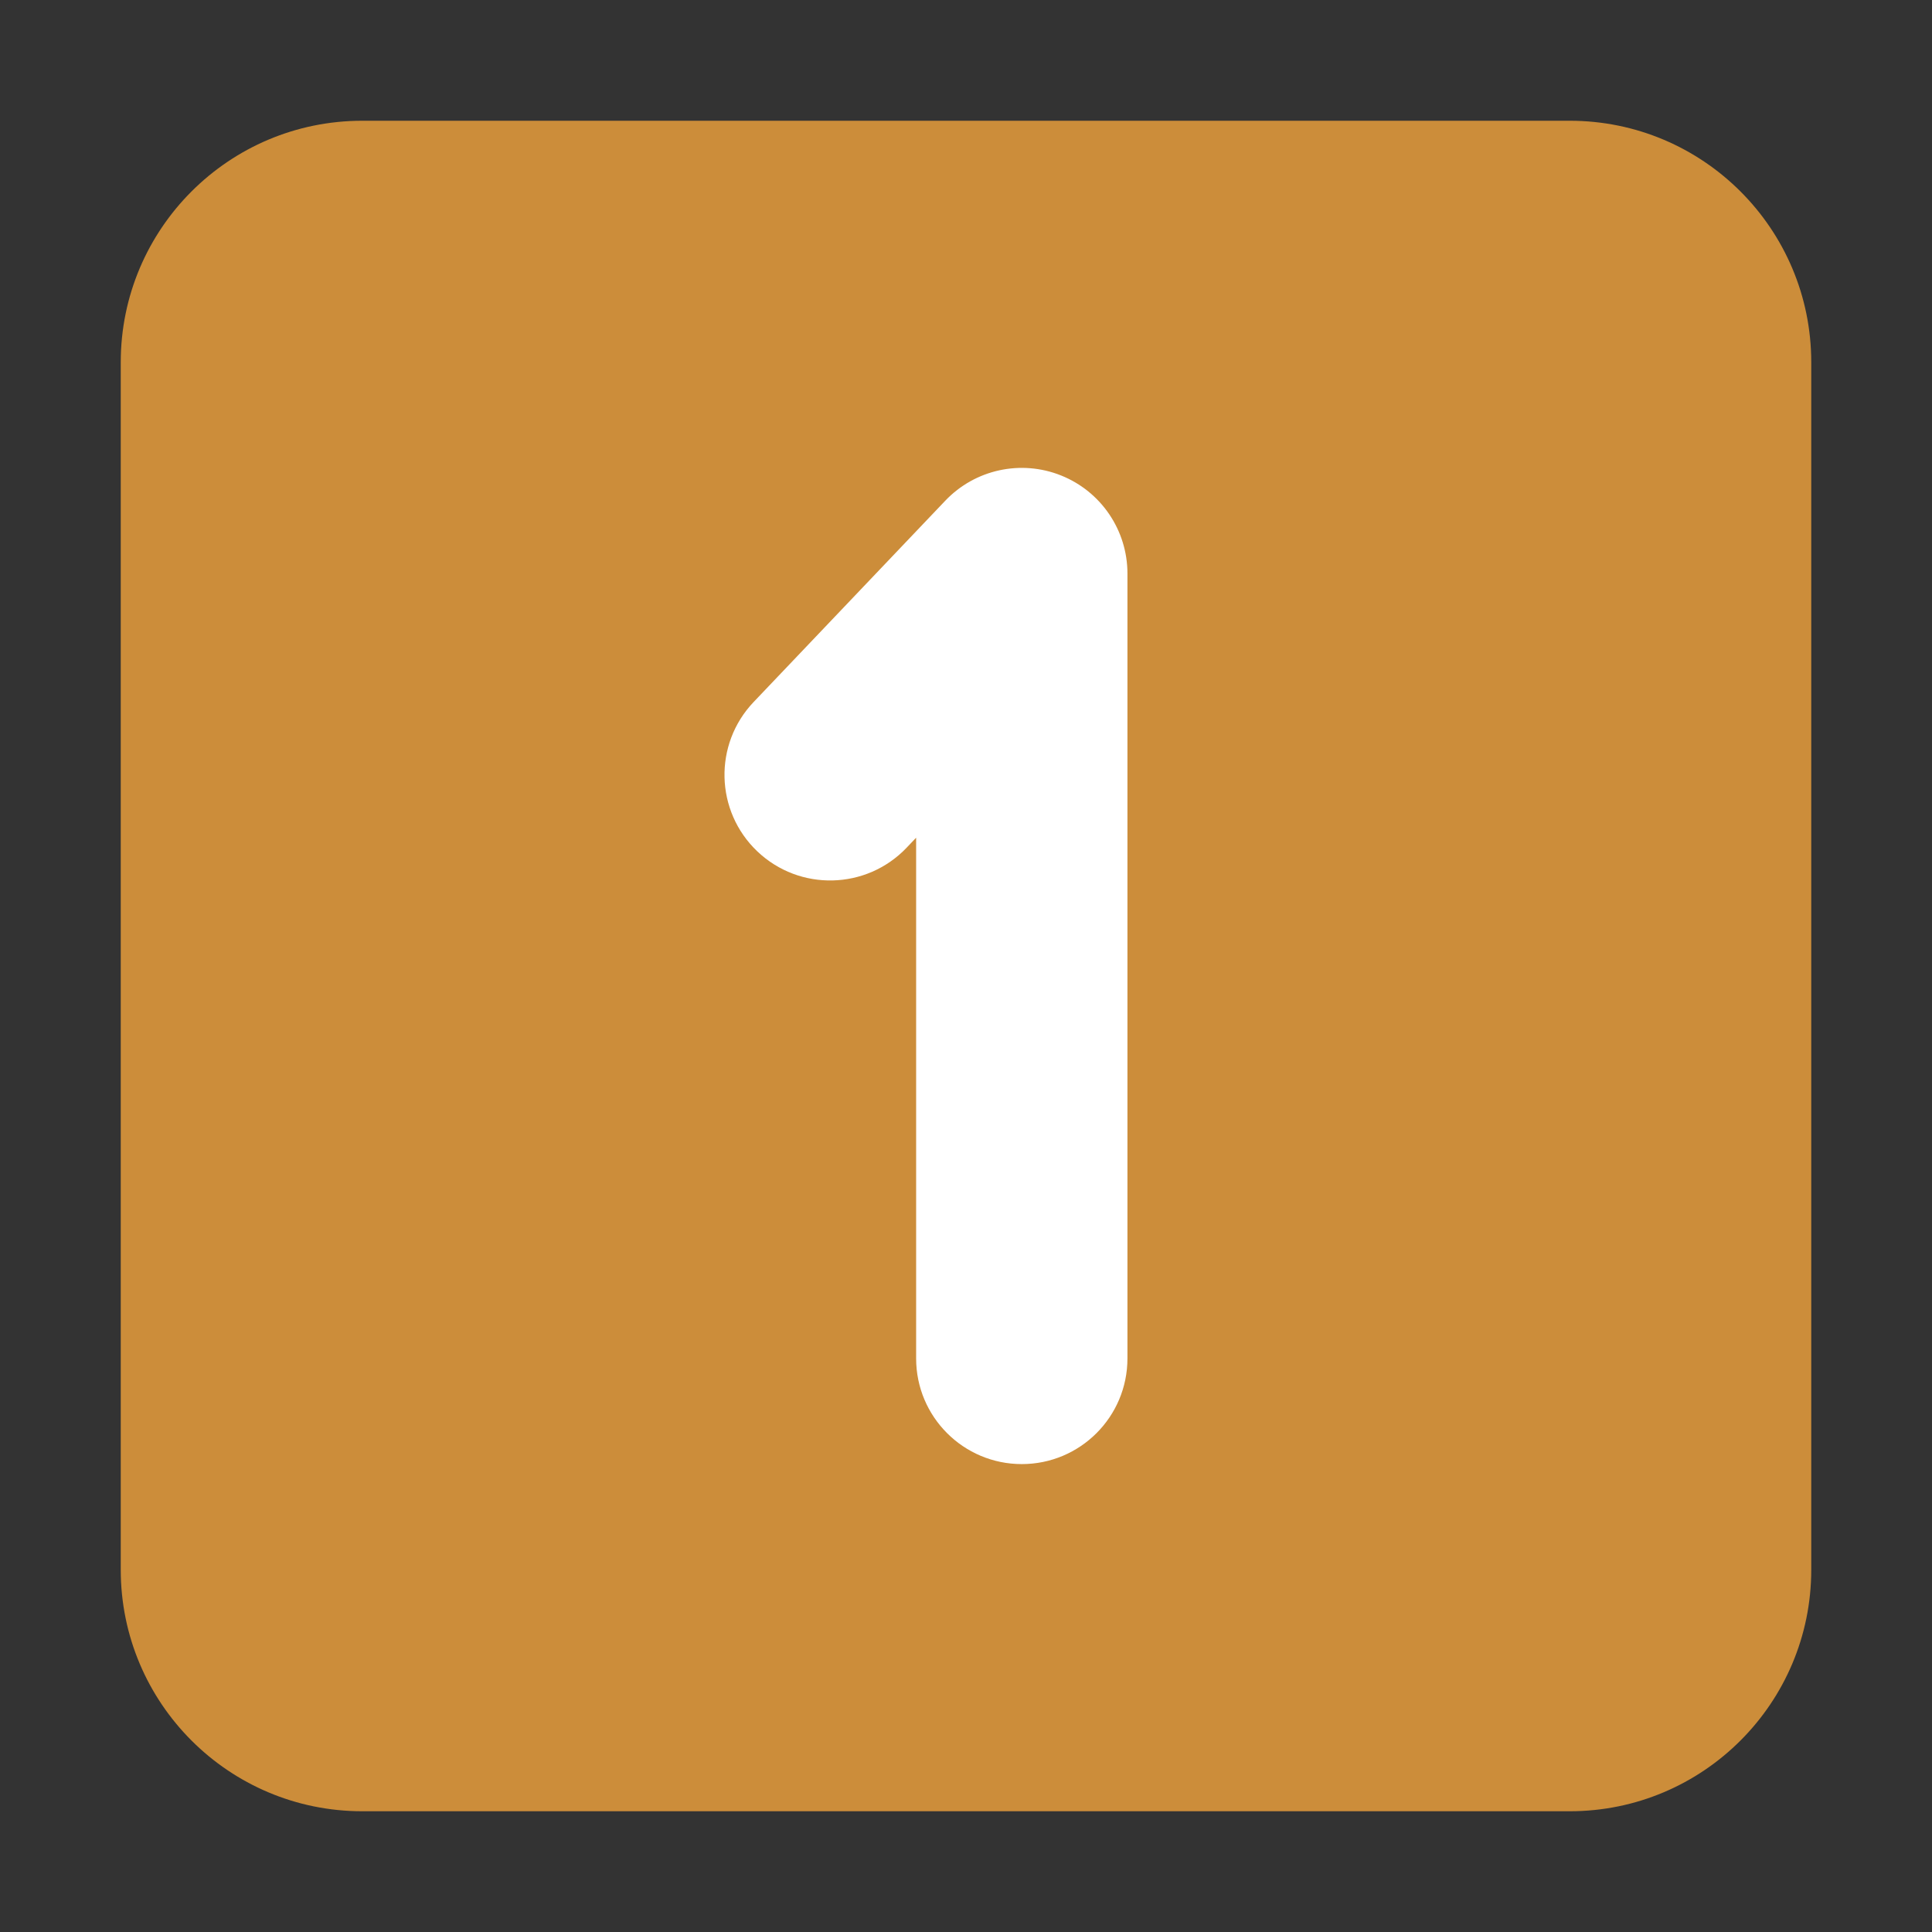
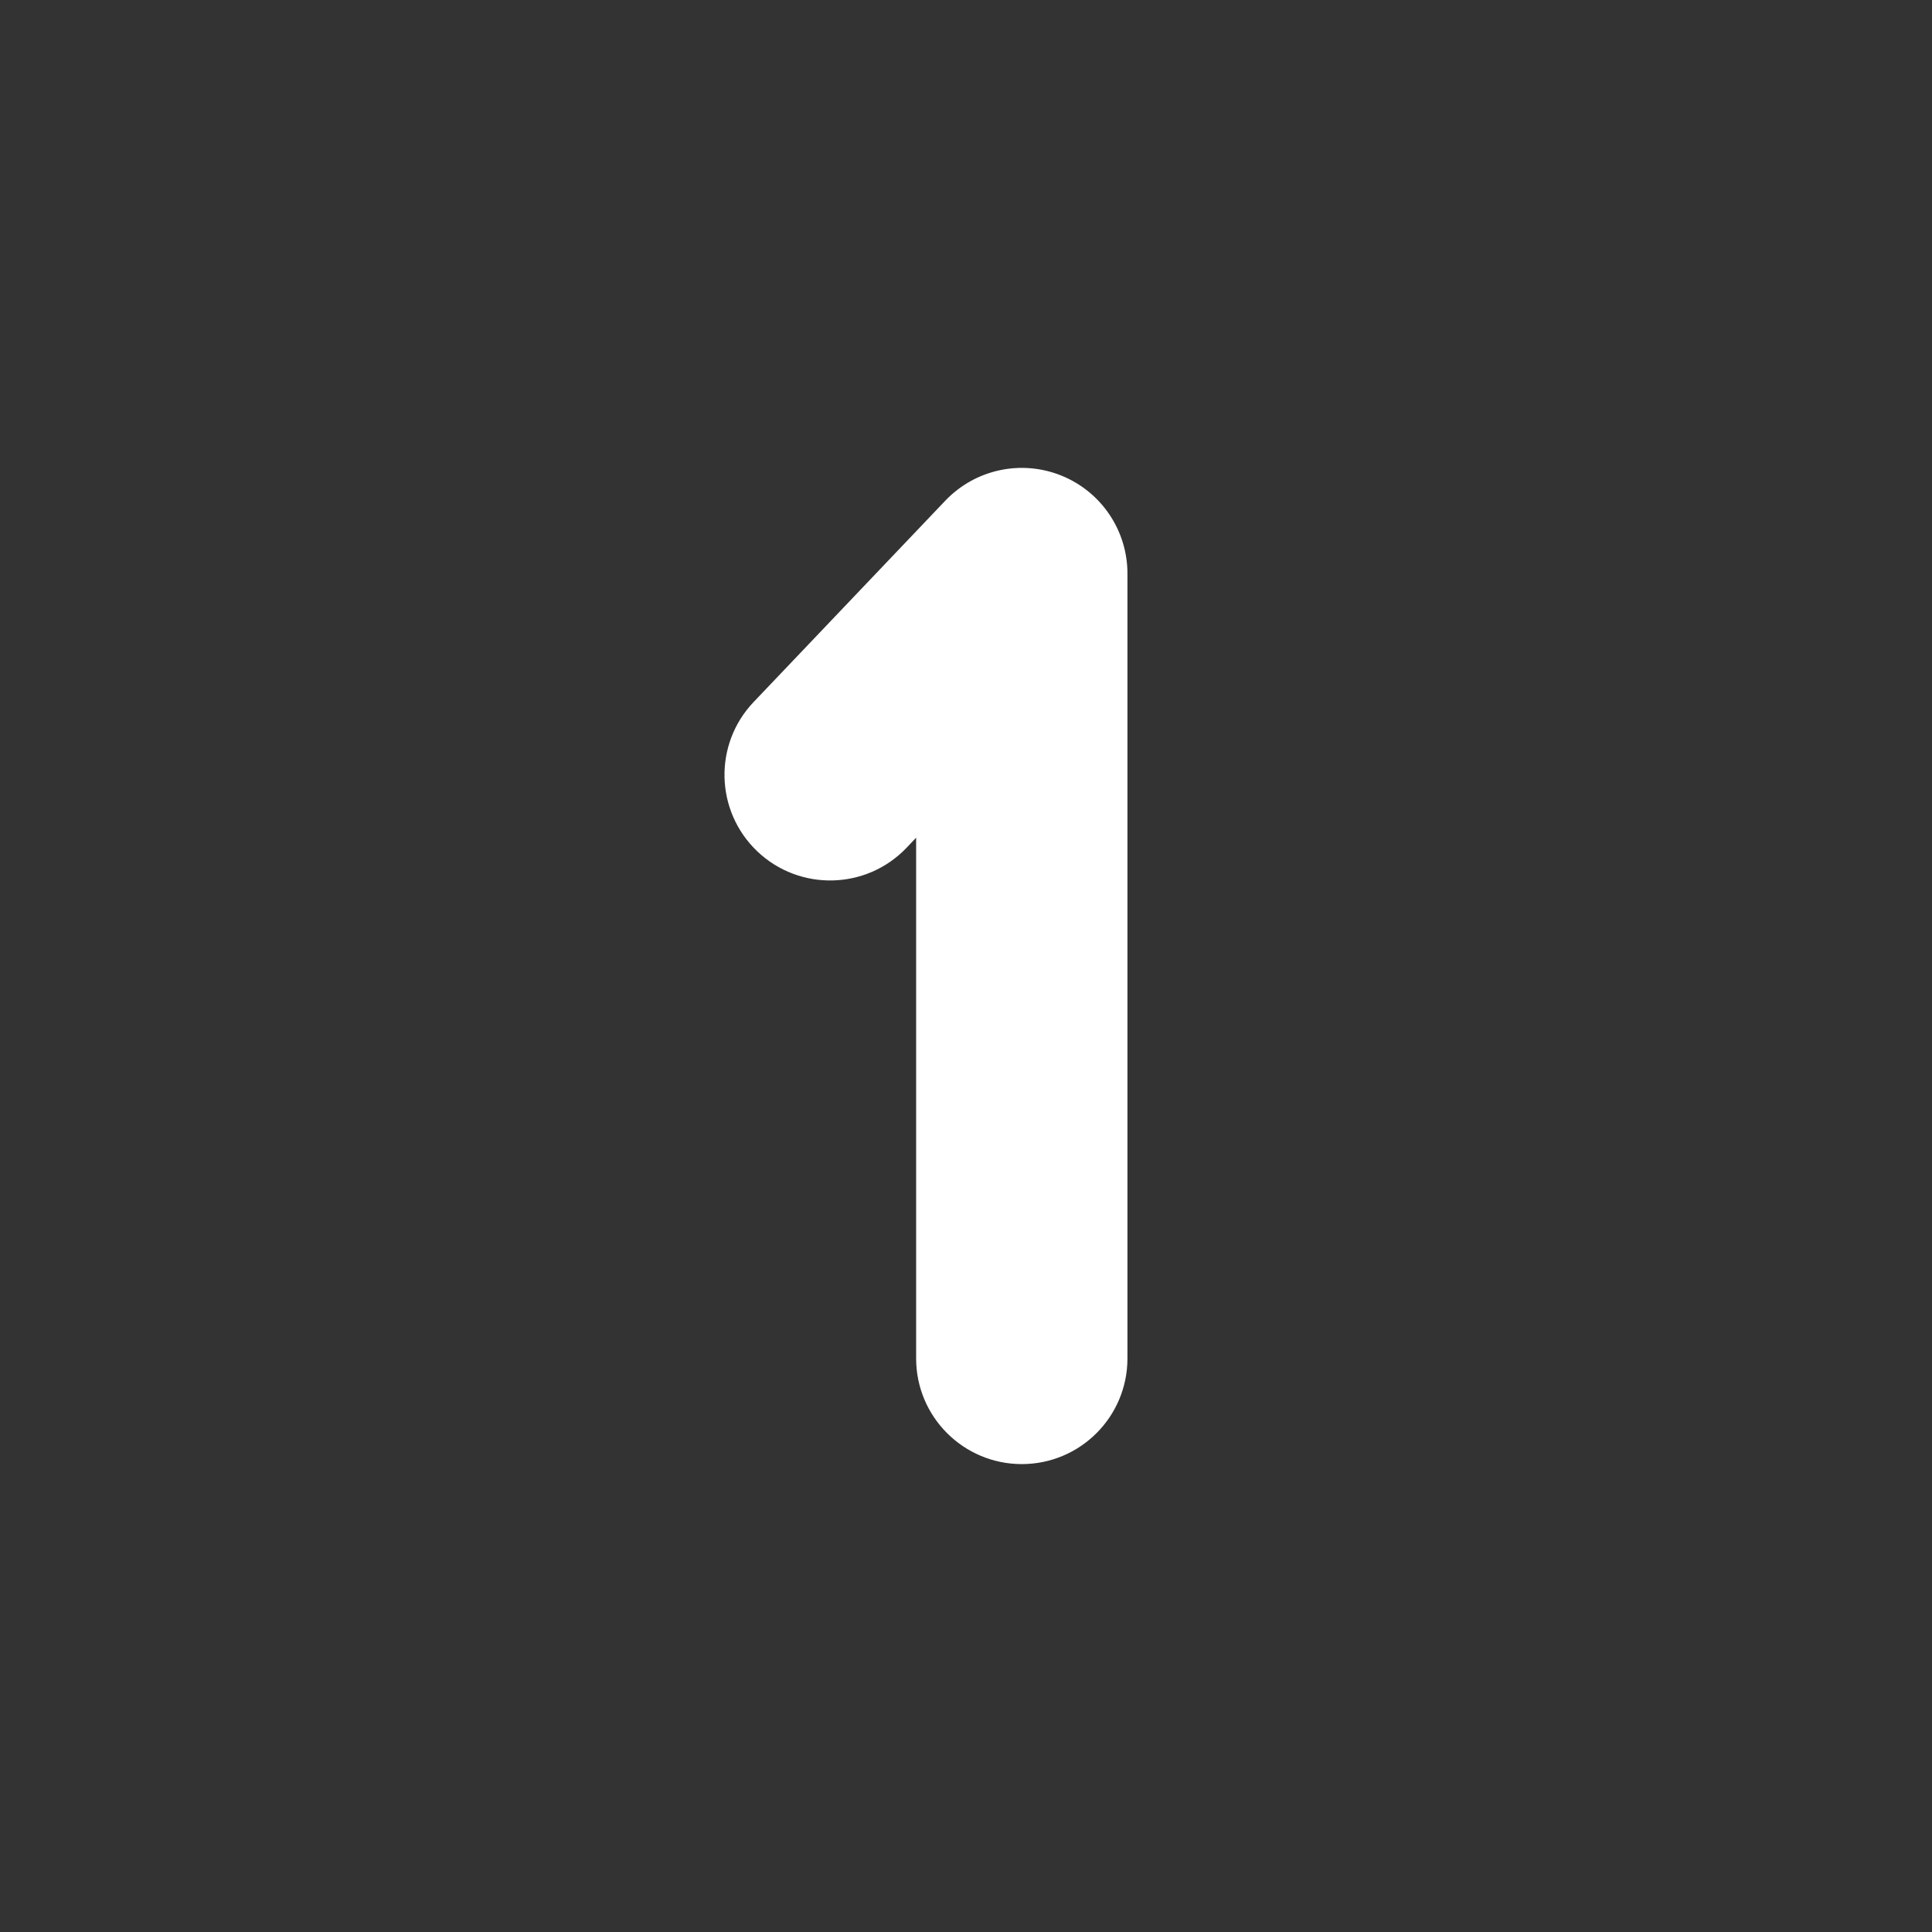
<svg xmlns="http://www.w3.org/2000/svg" viewBox="1984 2484 32 32" width="32" height="32" data-guides="{&quot;vertical&quot;:[],&quot;horizontal&quot;:[]}">
  <rect x="1984" y="2484" width="32" height="32" fill="#333333" stroke="none" />
-   <path fill="#cc8d3a" stroke="none" fill-opacity="1" stroke-width="1" stroke-opacity="1" color="rgb(51, 51, 51)" font-size-adjust="none" id="tSvgae1f31abbf" title="Path 1" d="M 1986 2490 C 1986 2487.791 1987.791 2486 1990 2486C 1996.667 2486 2003.333 2486 2010 2486C 2012.209 2486 2014 2487.791 2014 2490C 2014 2496.667 2014 2503.333 2014 2510C 2014 2512.209 2012.209 2514 2010 2514C 2003.333 2514 1996.667 2514 1990 2514C 1987.791 2514 1986 2512.209 1986 2510C 1986 2503.333 1986 2496.667 1986 2490Z" />
  <path fill="white" stroke="none" fill-opacity="1" stroke-width="1" stroke-opacity="1" color="rgb(51, 51, 51)" font-size-adjust="none" id="tSvg6f0b39313" title="Path 2" d="M 2001.574 2491.875 C 2002.239 2492.141 2002.674 2492.784 2002.674 2493.5C 2002.674 2497.833 2002.674 2502.167 2002.674 2506.5C 2002.674 2507.467 2001.891 2508.25 2000.924 2508.25C 1999.958 2508.25 1999.174 2507.467 1999.174 2506.5C 1999.174 2503.625 1999.174 2500.75 1999.174 2497.875C 1999.122 2497.93 1999.07 2497.985 1999.017 2498.04C 1998.351 2498.74 1997.243 2498.767 1996.543 2498.101C 1995.843 2497.434 1995.816 2496.327 1996.483 2495.627C 1997.541 2494.515 1998.599 2493.404 1999.657 2492.293C 2000.15 2491.775 2000.91 2491.609 2001.574 2491.875Z" />
  <defs />
</svg>